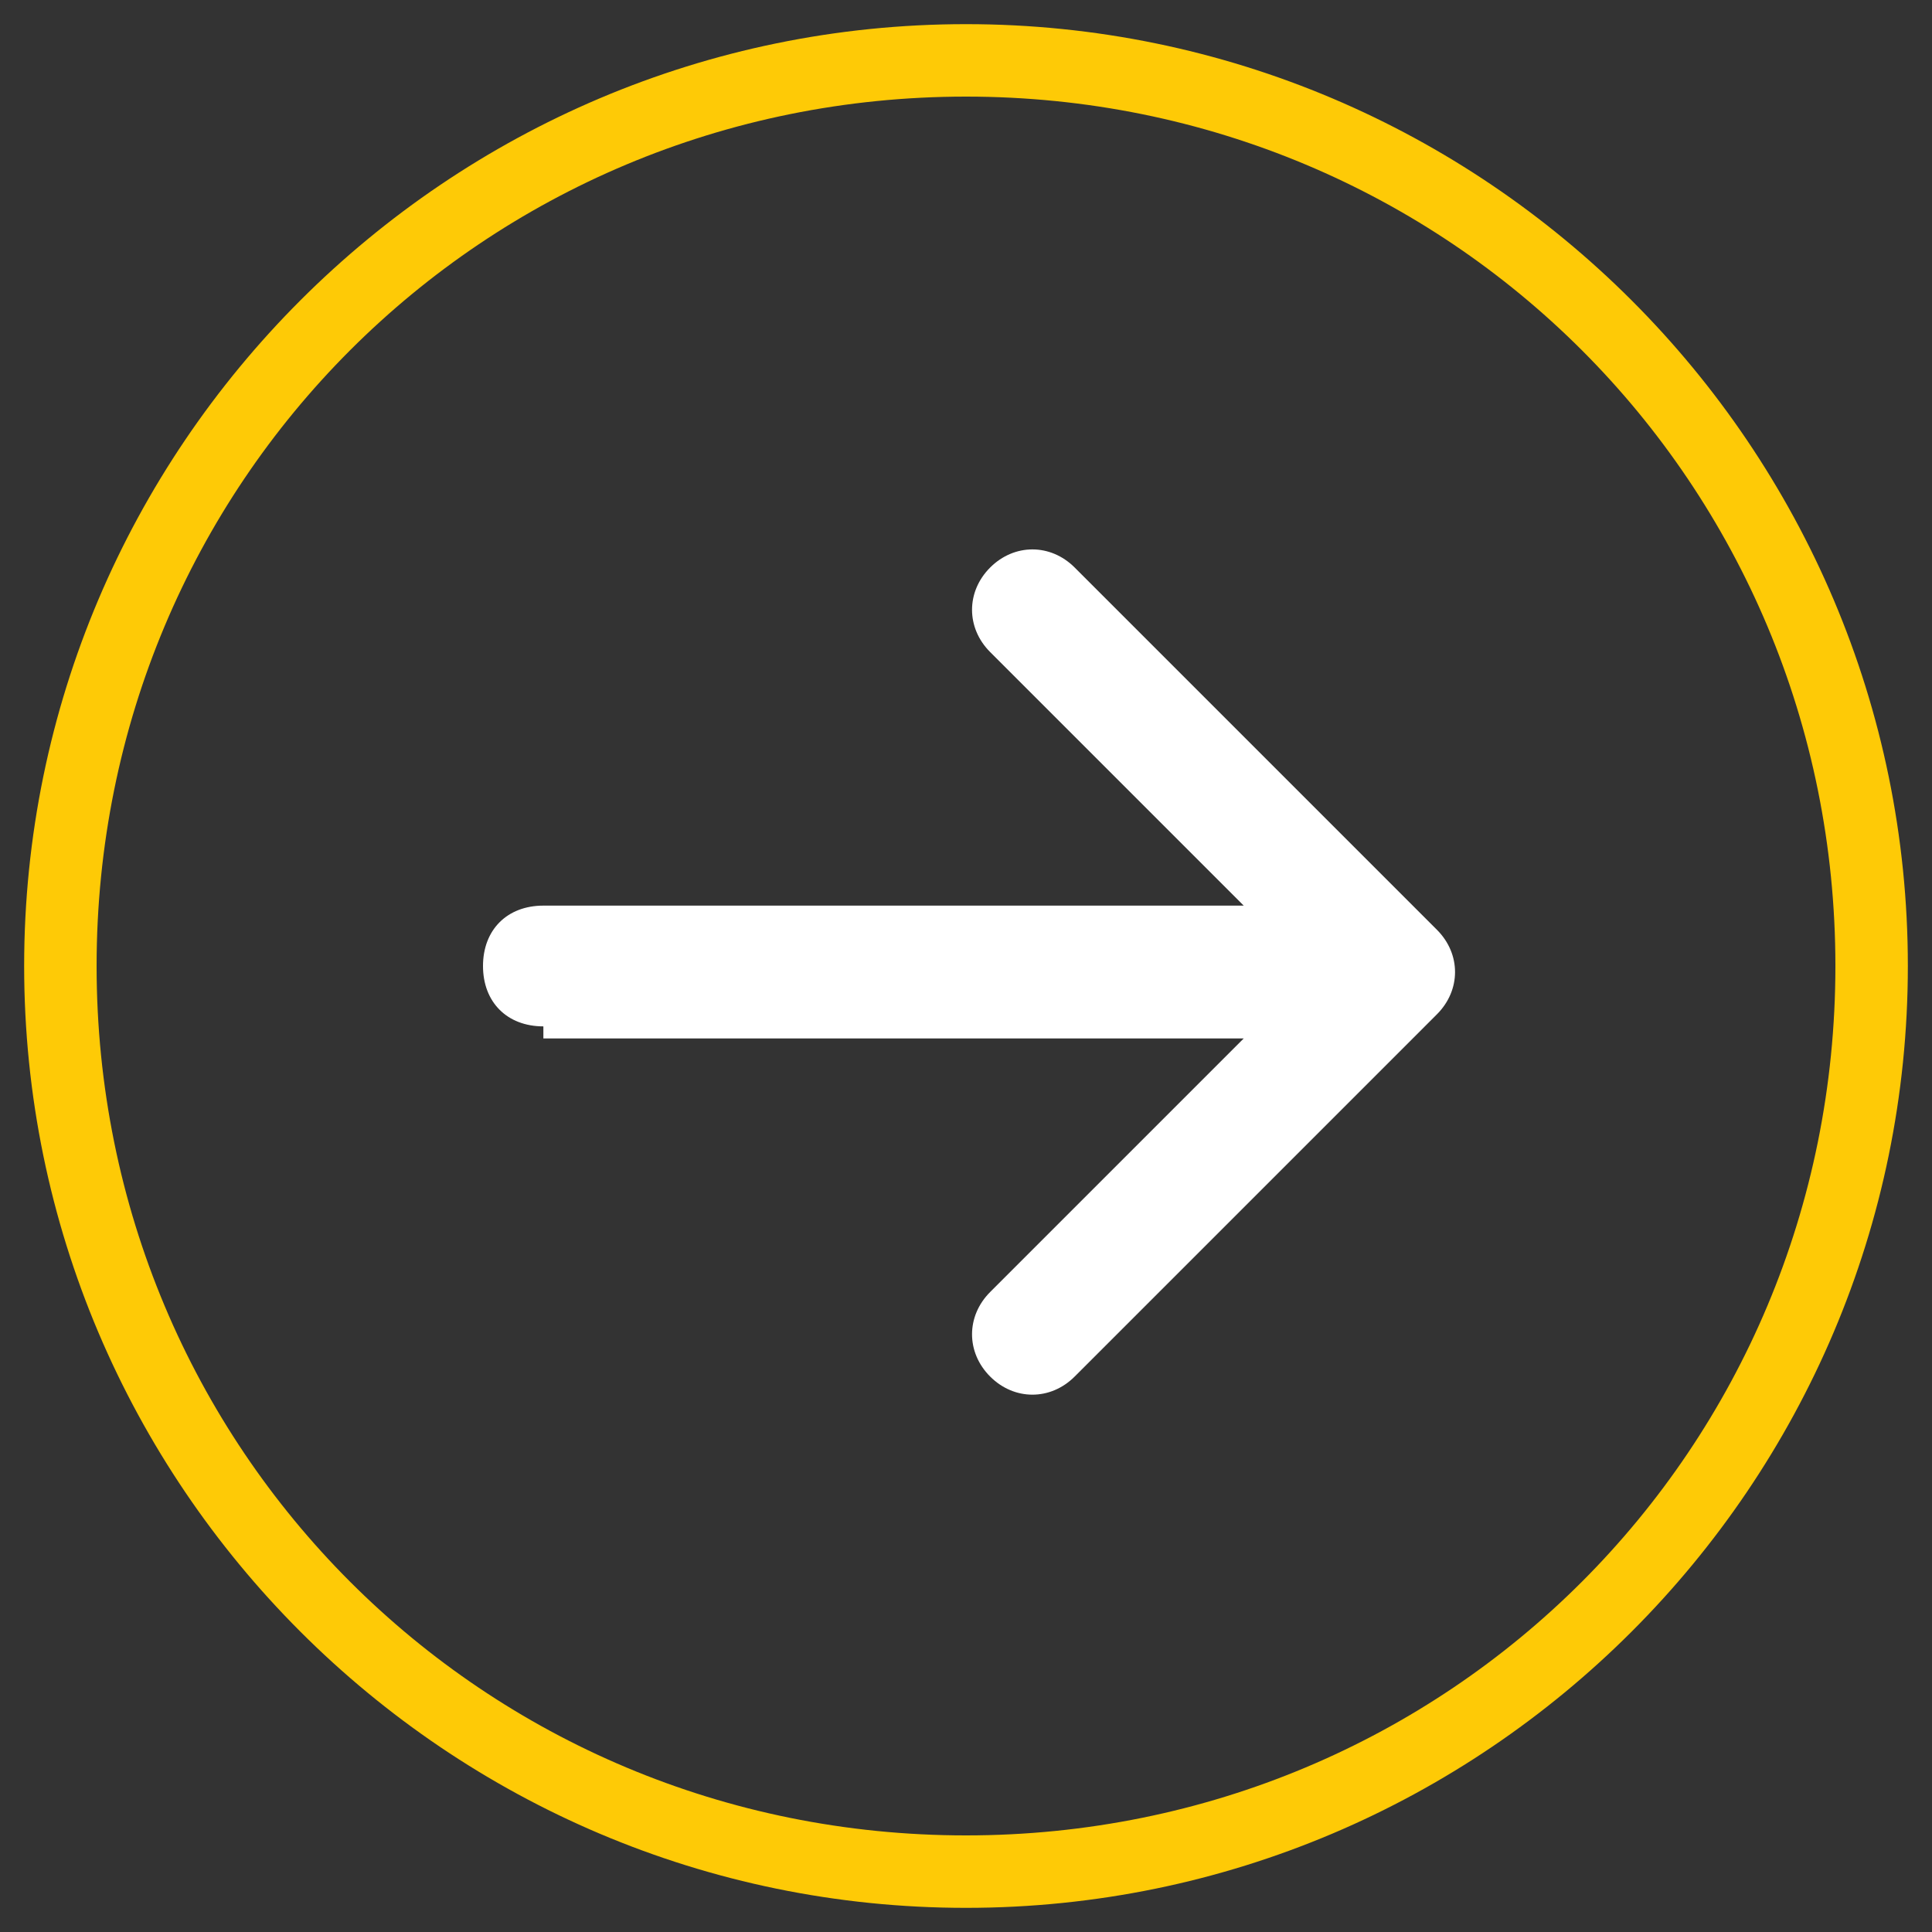
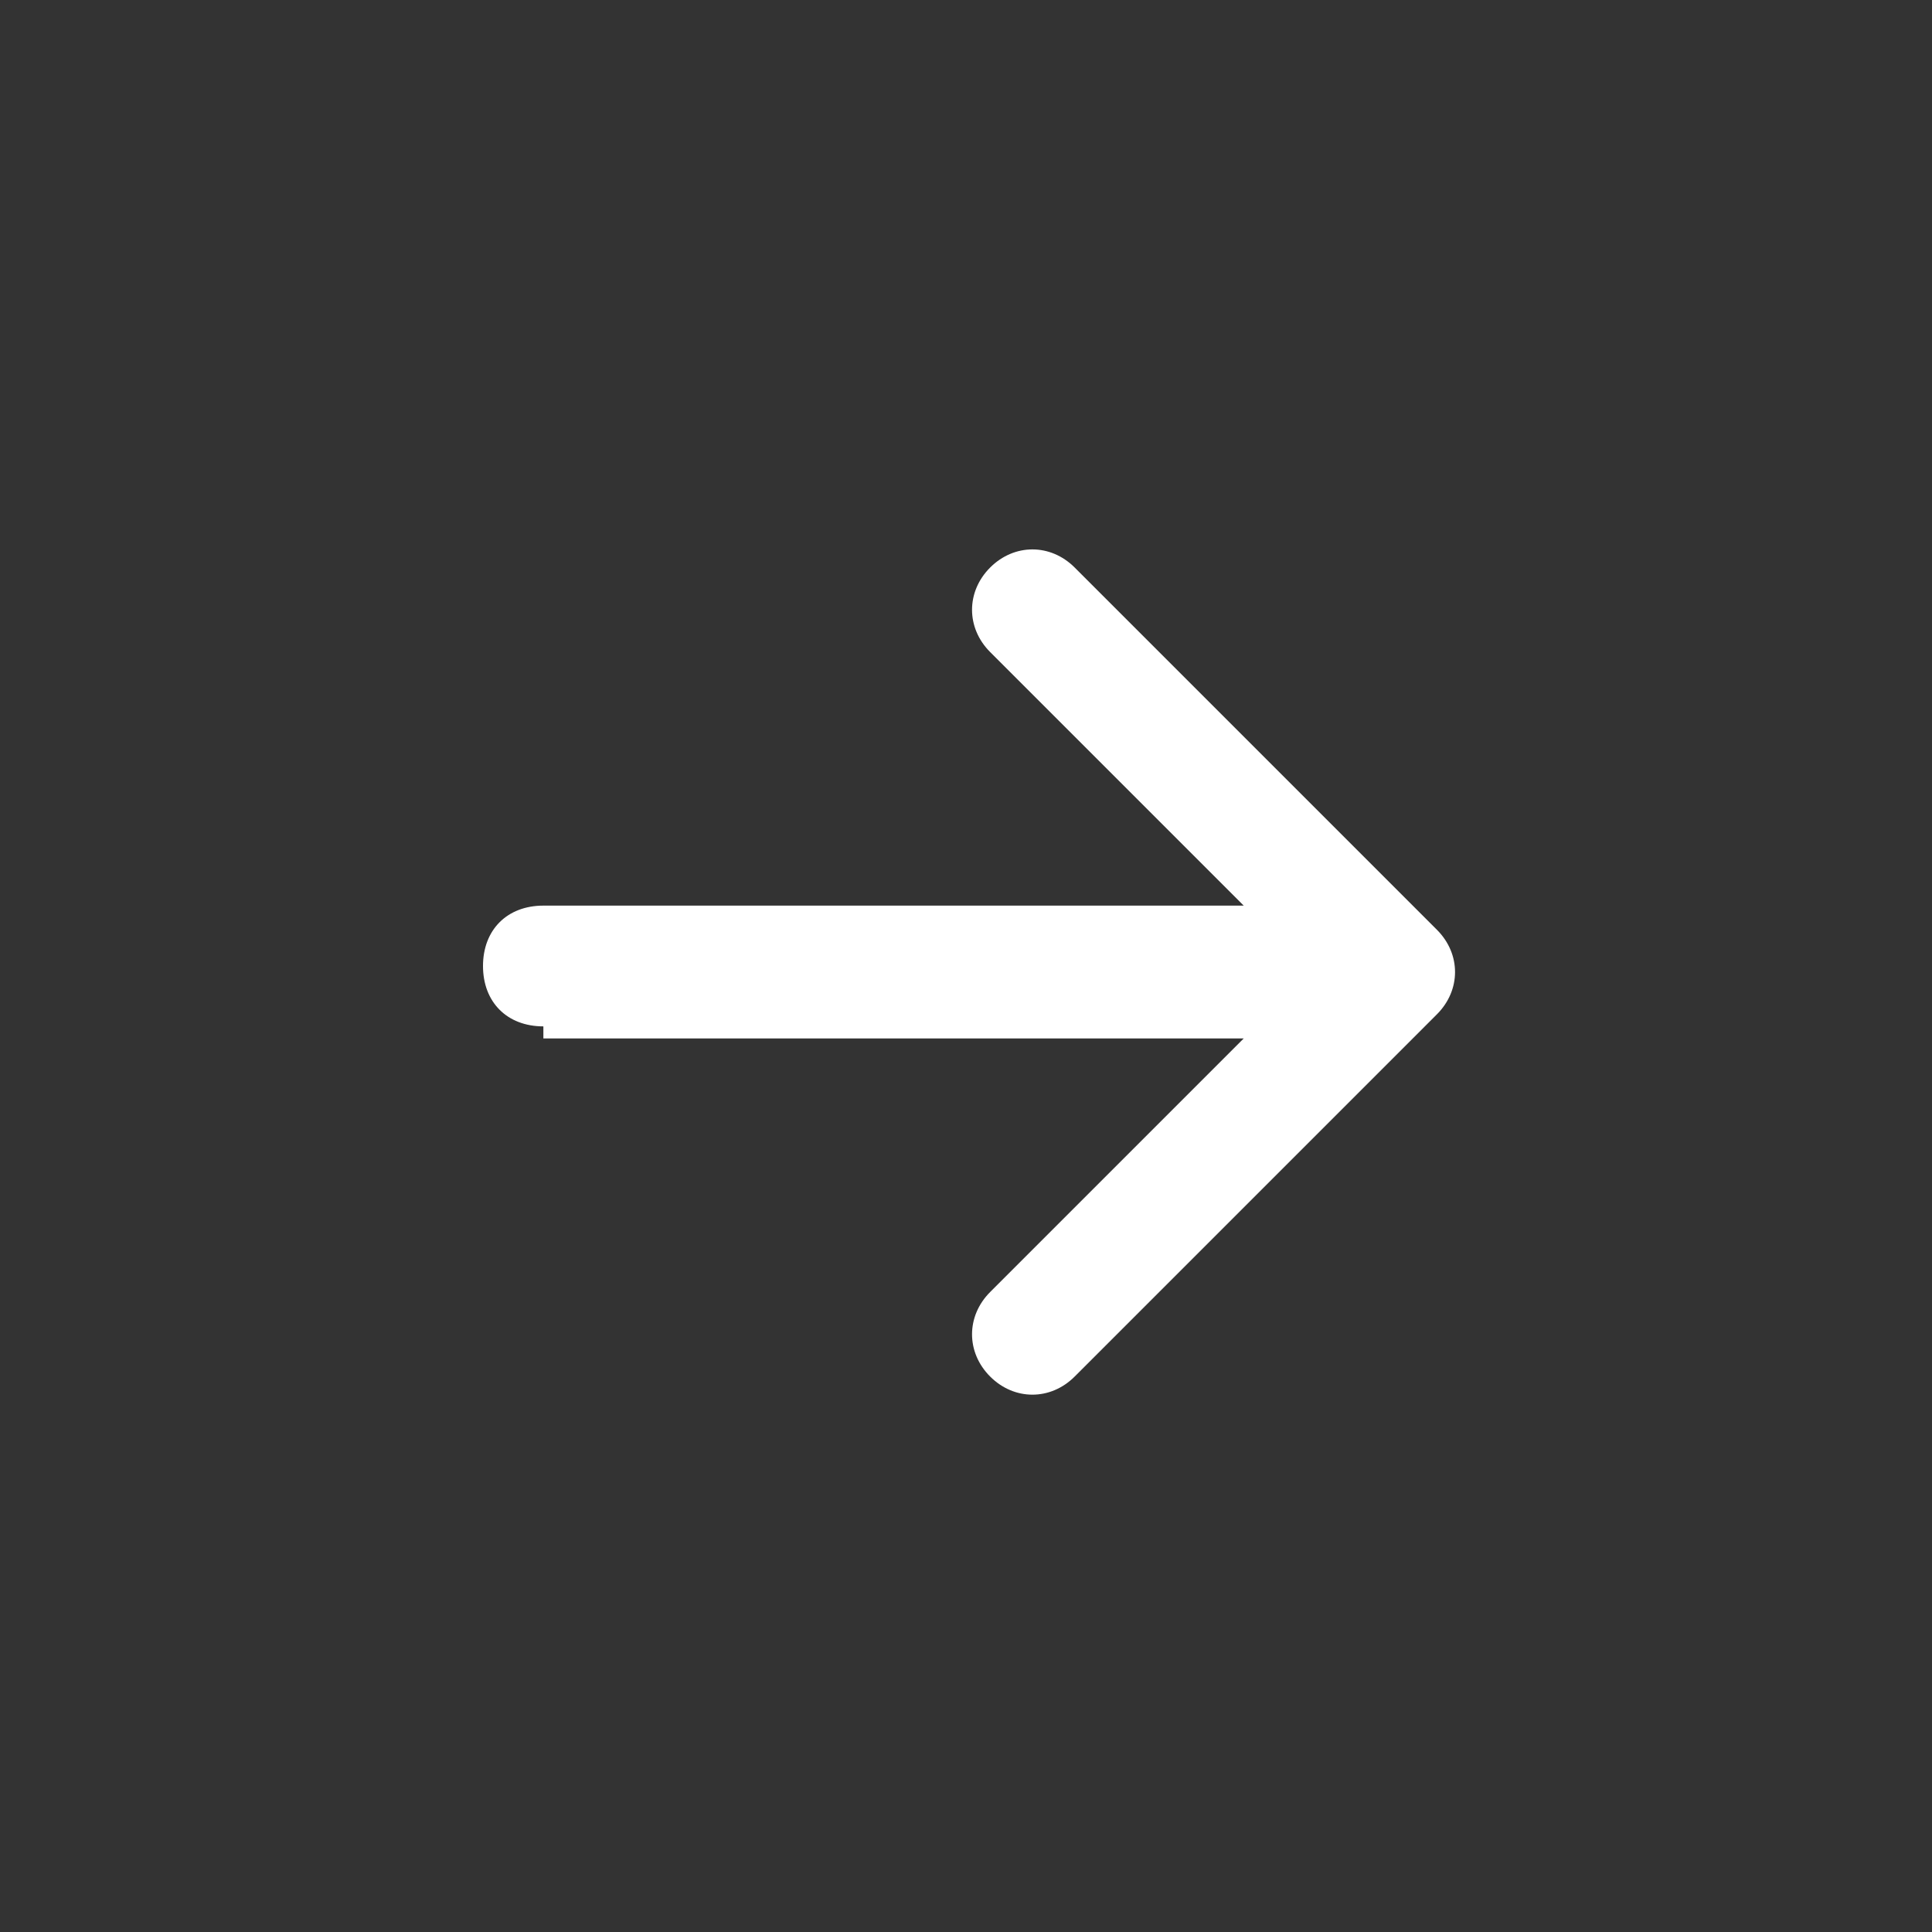
<svg xmlns="http://www.w3.org/2000/svg" id="Ebene_1" data-name="Ebene 1" version="1.1" viewBox="0 0 16 16">
  <rect x="0" y="0" width="16" height="16" fill="#333333" stroke="none" />
  <defs>
    <style>
      .cls-1 {
        fill: #fff;
        fill-rule: evenodd;
      }

      .cls-1, .cls-2 {
        stroke-width: 0px;
      }

      .cls-2 {
        fill: #feca06;
      }
    </style>
  </defs>
-   <path class="cls-2" d="M8,.2C3.7.2.2,3.7.2,8s3.5,7.8,7.8,7.8,7.8-3.5,7.8-7.8S12.3.2,8,.2ZM8,15.2c-4,0-7.2-3.2-7.2-7.2S4,.8,8,.8s7.2,3.2,7.2,7.2-3.2,7.2-7.2,7.2Z" />
  <path class="cls-1" d="M4.5,8.5c-.3,0-.5-.2-.5-.5s.2-.5.5-.5h5.8l-2.1-2.1c-.2-.2-.2-.5,0-.7s.5-.2.7,0l3,3c.2.2.2.5,0,.7h0l-3,3c-.2.2-.5.2-.7,0s-.2-.5,0-.7l2.1-2.1h-5.8Z" />
</svg>